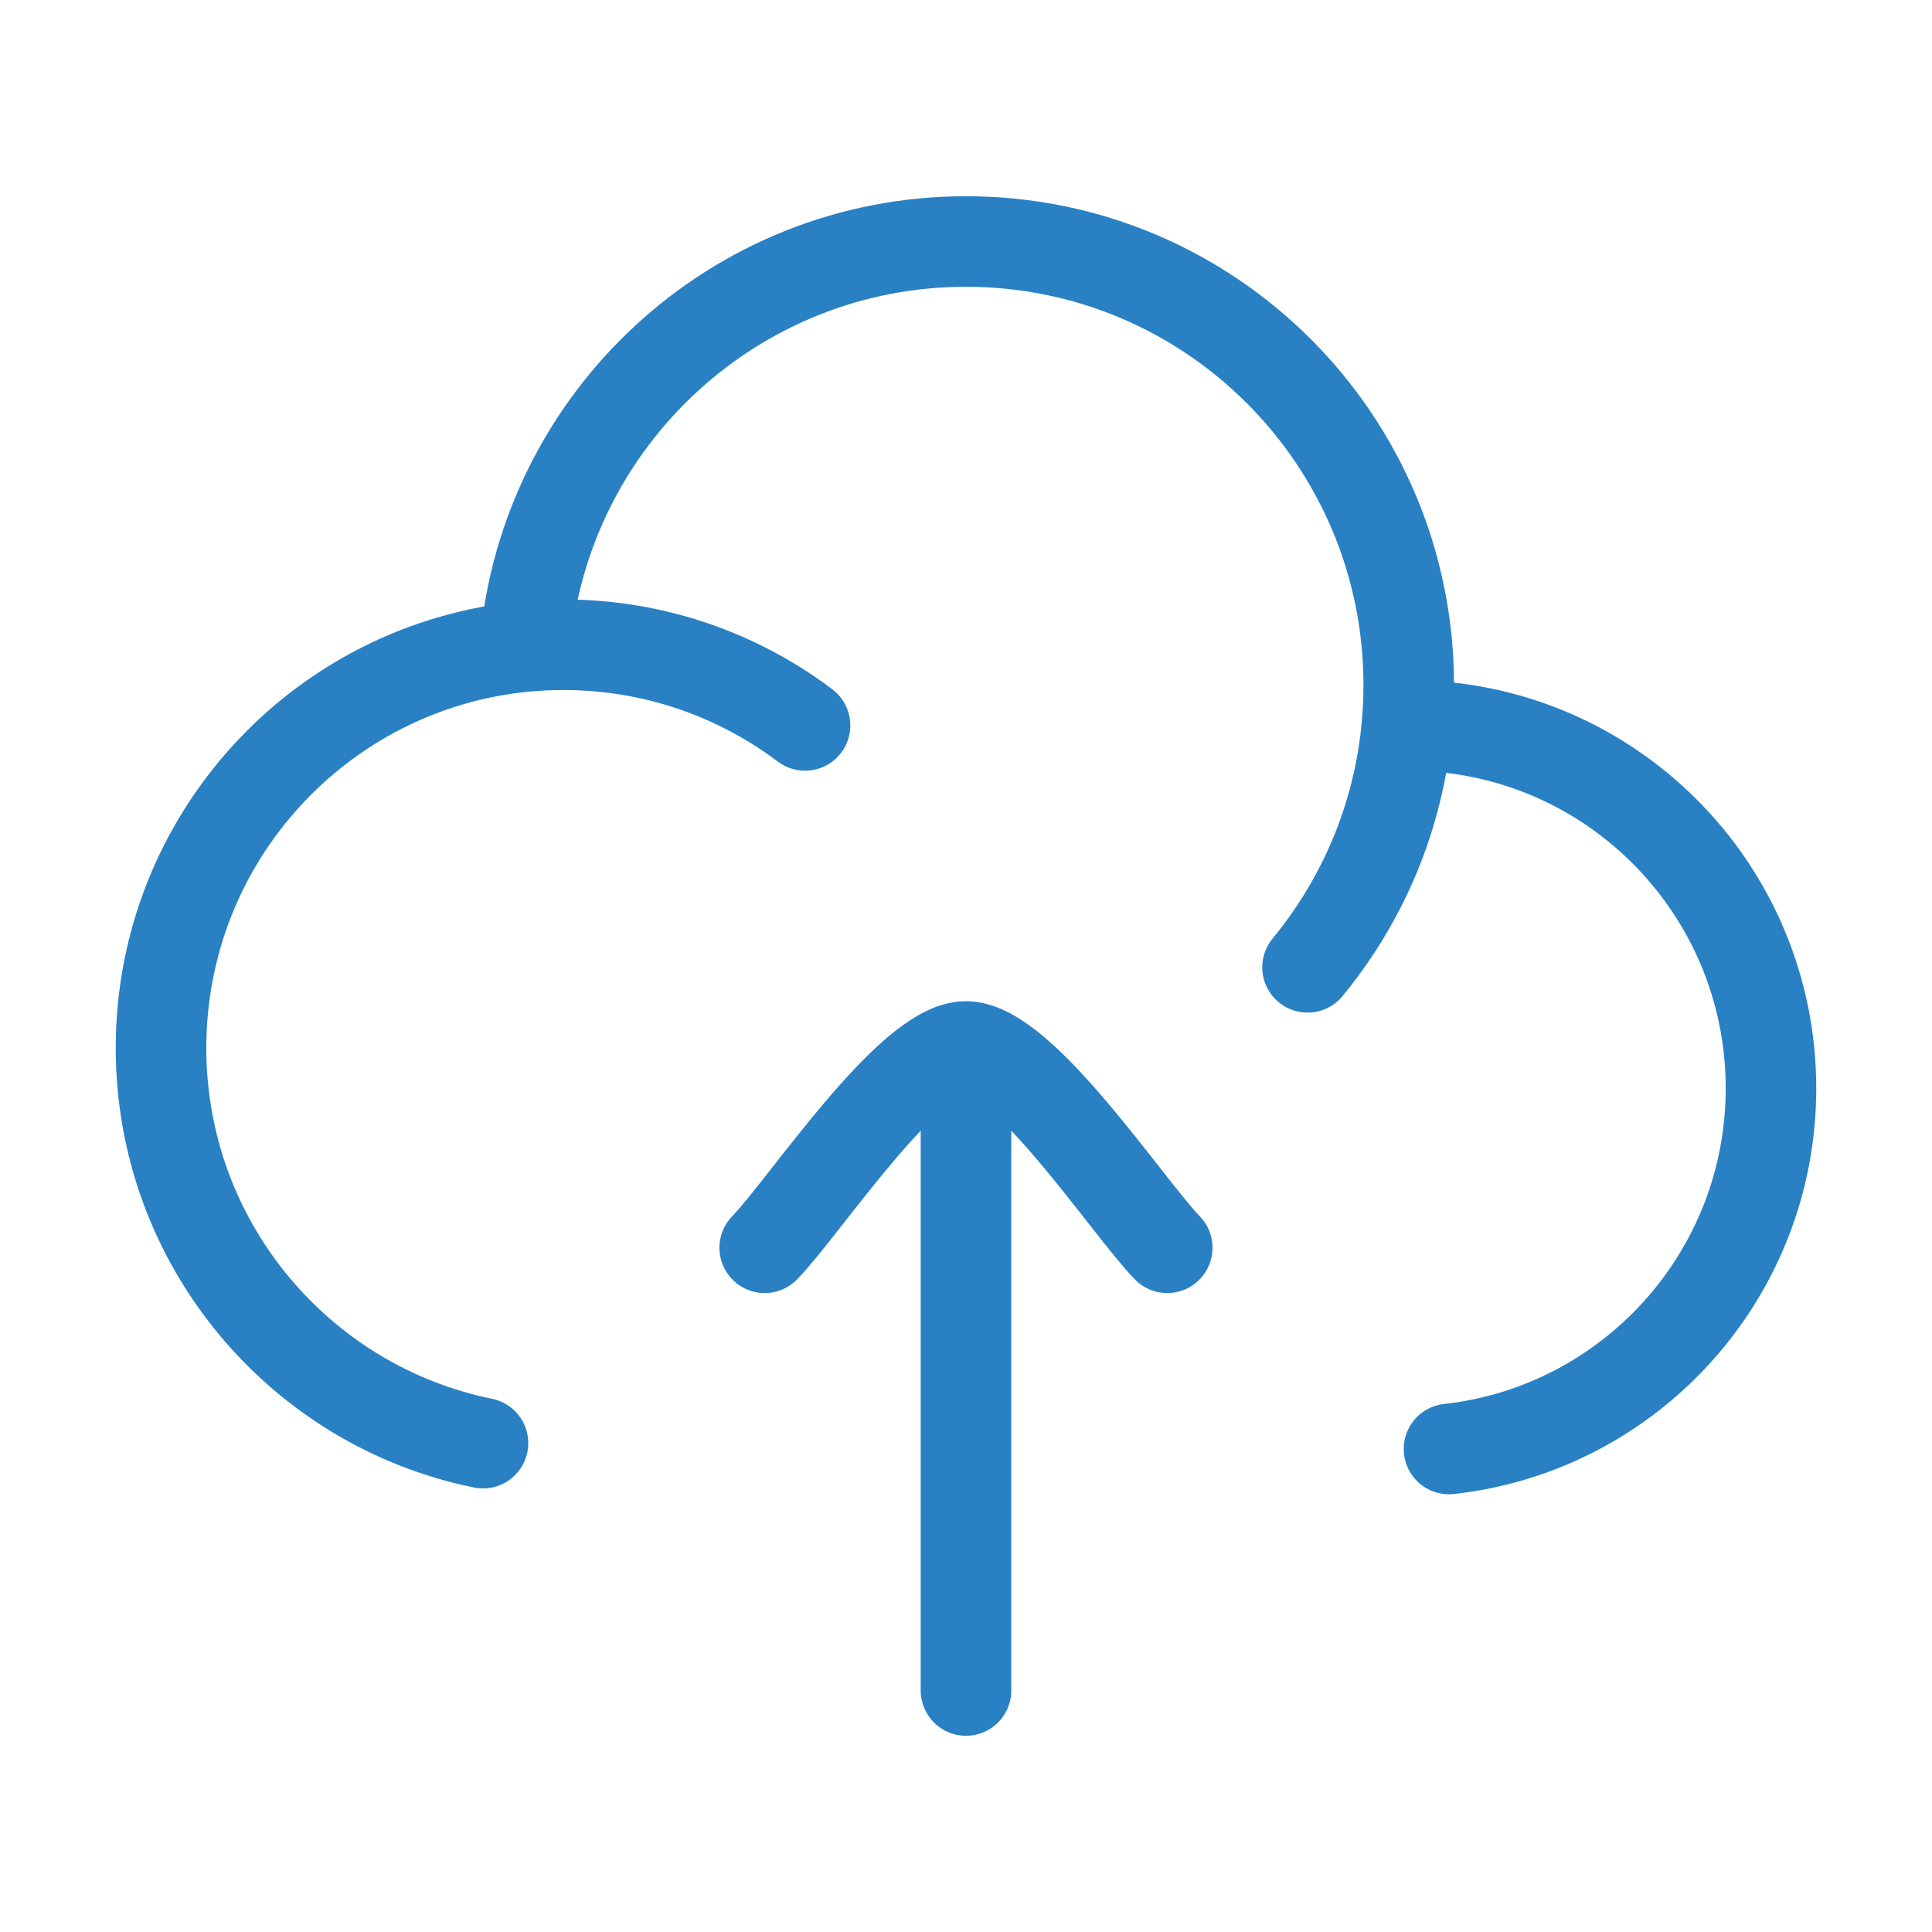
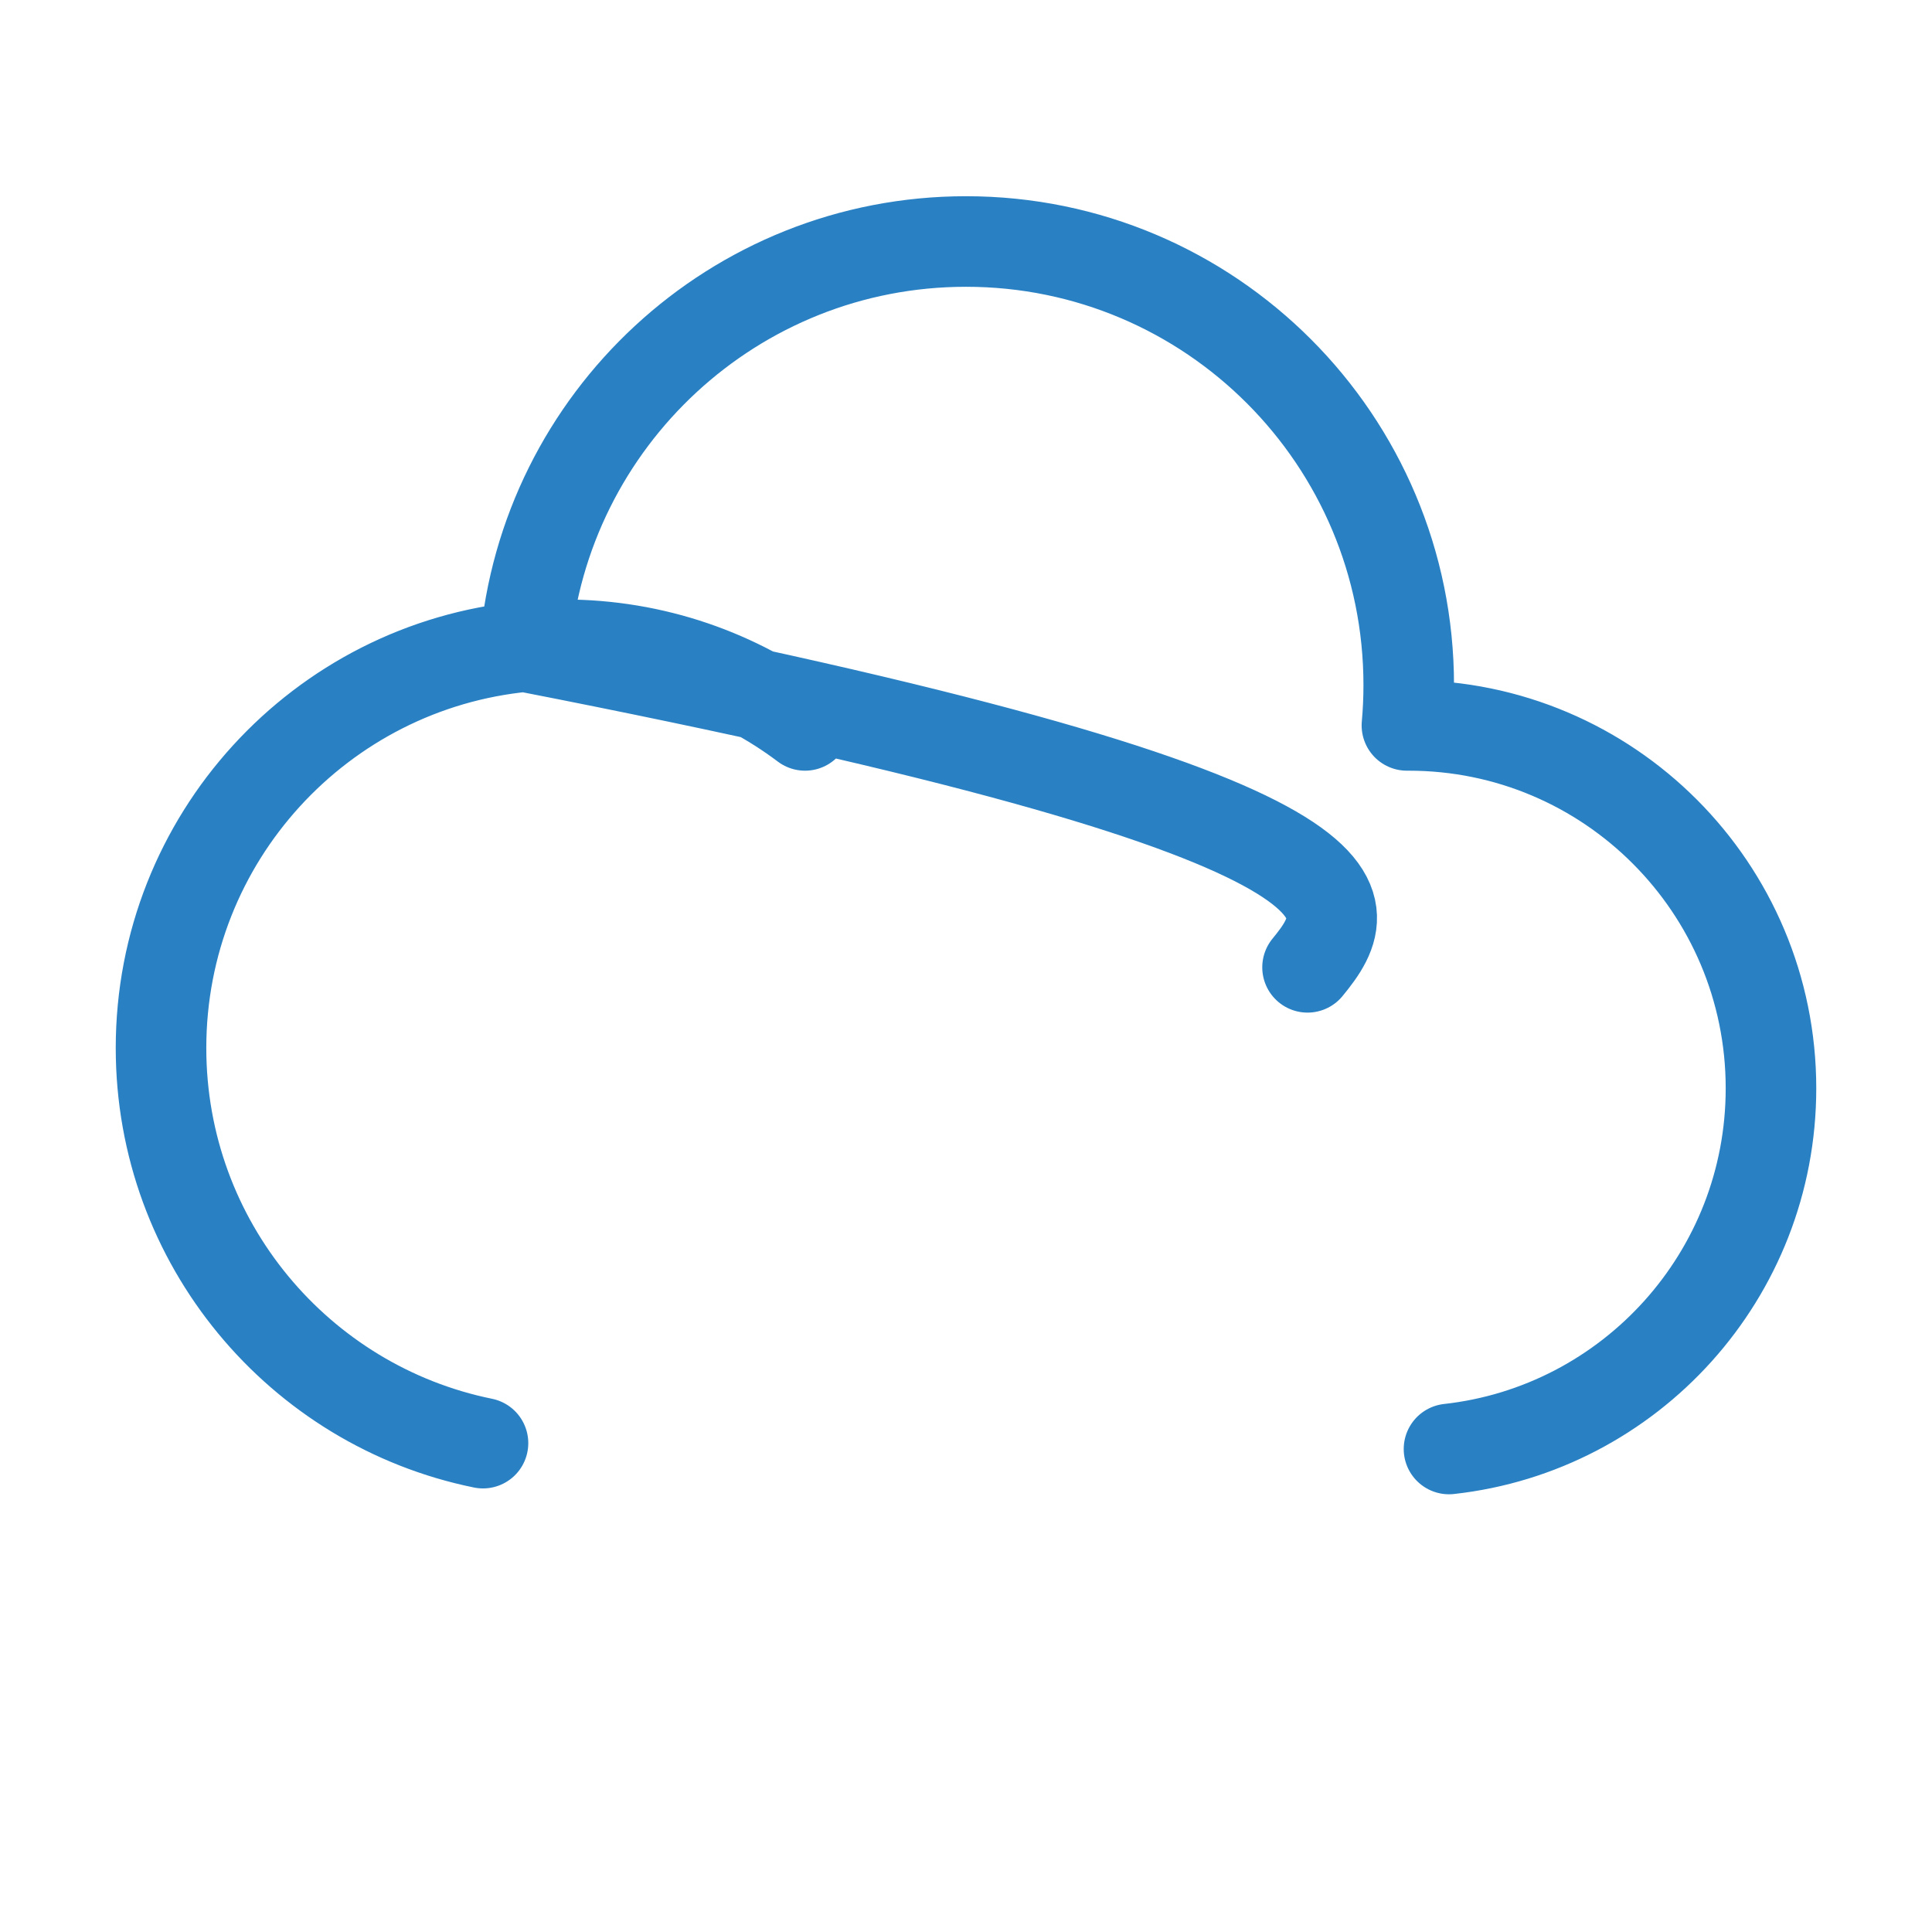
<svg xmlns="http://www.w3.org/2000/svg" width="32" height="32" viewBox="0 0 32 32" fill="none">
-   <path d="M23.303 12.015C23.313 12.015 23.323 12.015 23.333 12.015C26.647 12.015 29.333 14.706 29.333 18.026C29.333 21.12 27 23.668 24 24M23.303 12.015C23.323 11.795 23.333 11.572 23.333 11.347C23.333 7.289 20.05 4 16 4C12.164 4 9.016 6.95 8.694 10.709M23.303 12.015C23.167 13.53 22.571 14.913 21.657 16.022M8.694 10.709C5.312 11.032 2.667 13.885 2.667 17.358C2.667 20.589 4.957 23.284 8 23.903M8.694 10.709C8.904 10.689 9.117 10.679 9.333 10.679C10.834 10.679 12.22 11.176 13.334 12.015" stroke="#2981C4" stroke-width="1.5" stroke-linecap="round" stroke-linejoin="round" />
-   <path d="M16 17.333V28M16 17.333C15.066 17.333 13.322 19.992 12.666 20.667M16 17.333C16.933 17.333 18.678 19.992 19.333 20.667" stroke="#2981C4" stroke-width="1.5" stroke-linecap="round" stroke-linejoin="round" />
+   <path d="M23.303 12.015C23.313 12.015 23.323 12.015 23.333 12.015C26.647 12.015 29.333 14.706 29.333 18.026C29.333 21.12 27 23.668 24 24M23.303 12.015C23.323 11.795 23.333 11.572 23.333 11.347C23.333 7.289 20.05 4 16 4C12.164 4 9.016 6.95 8.694 10.709C23.167 13.53 22.571 14.913 21.657 16.022M8.694 10.709C5.312 11.032 2.667 13.885 2.667 17.358C2.667 20.589 4.957 23.284 8 23.903M8.694 10.709C8.904 10.689 9.117 10.679 9.333 10.679C10.834 10.679 12.22 11.176 13.334 12.015" stroke="#2981C4" stroke-width="1.5" stroke-linecap="round" stroke-linejoin="round" />
</svg>